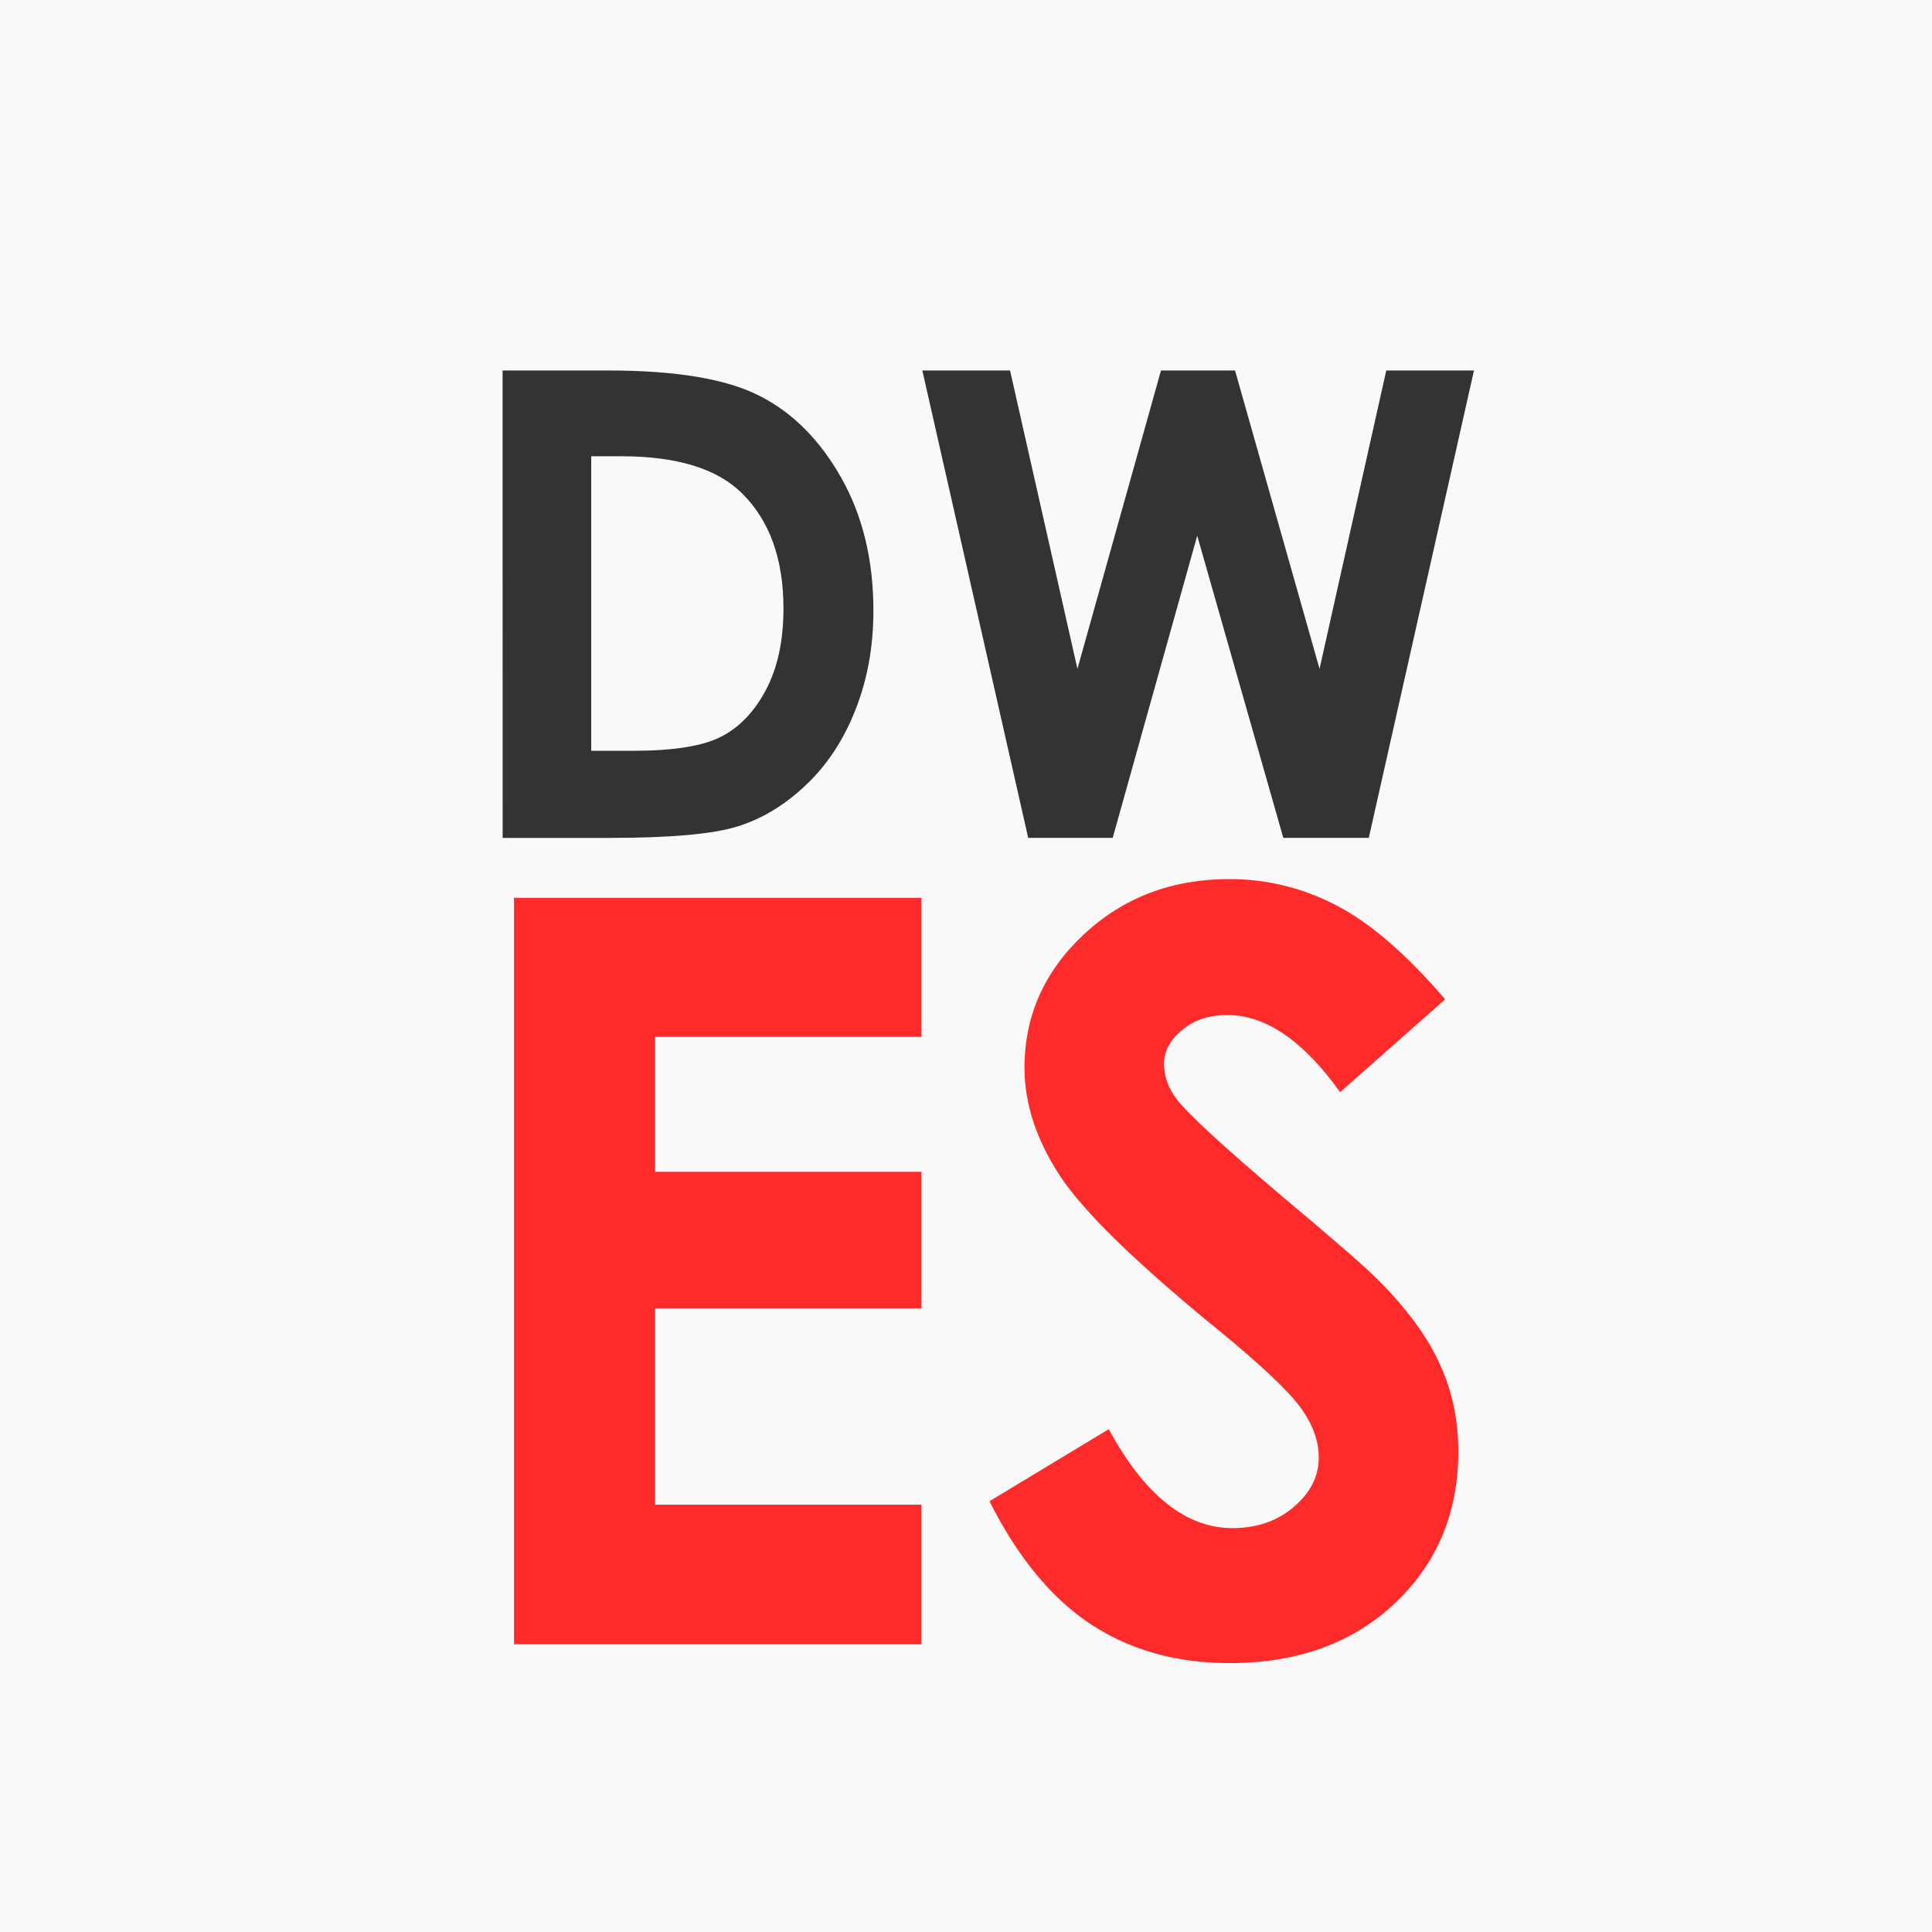
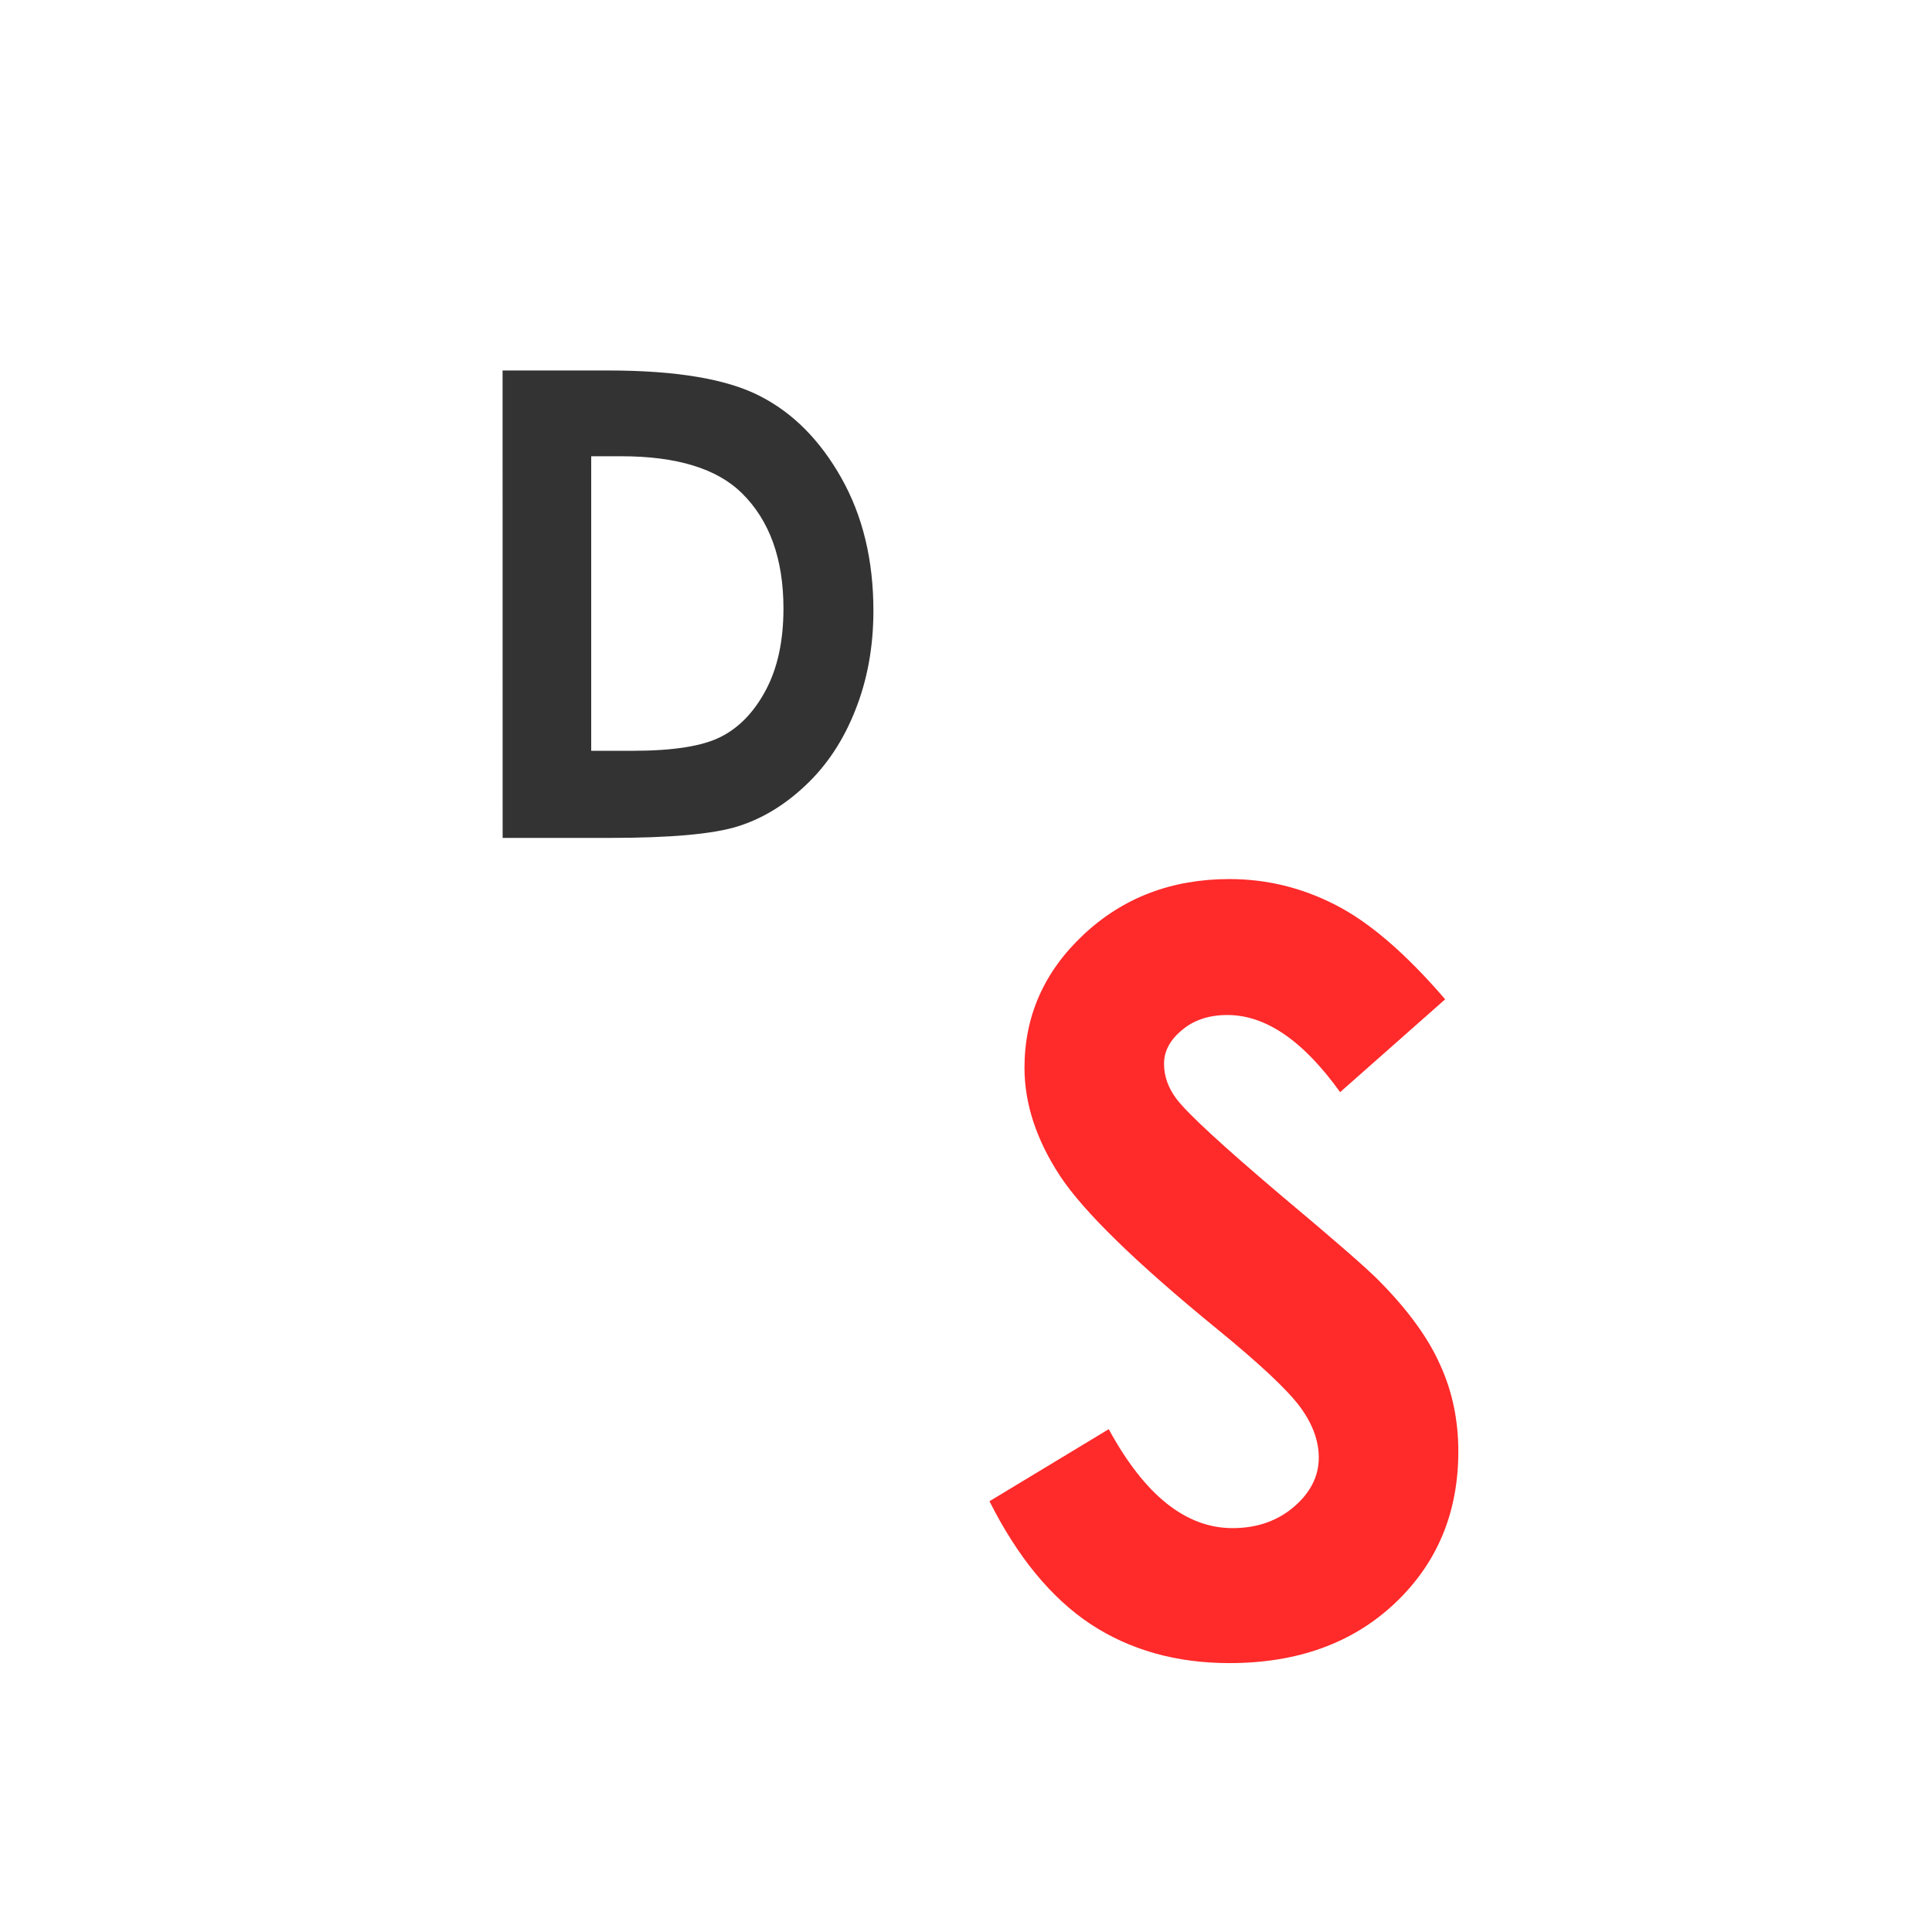
<svg xmlns="http://www.w3.org/2000/svg" xmlns:ns1="http://www.inkscape.org/namespaces/inkscape" xmlns:ns2="http://sodipodi.sourceforge.net/DTD/sodipodi-0.dtd" width="51.476mm" height="51.476mm" viewBox="0 0 51.476 51.476" version="1.1" id="svg5" ns1:version="1.2.2 (732a01da63, 2022-12-09)" ns2:docname="dwes.svg">
  <defs id="defs2" />
  <g ns1:label="Capa 1" ns1:groupmode="layer" id="layer1" transform="translate(-19.376,-40.198)">
-     <rect style="fill:#f9f9f9;stroke-width:0.265" id="rect234" width="51.476" height="51.476" x="19.376" y="40.198" />
    <g aria-label="PWS" id="text290" style="font-weight:bold;font-size:20.02px;font-family:'Century Gothic';-inkscape-font-specification:'Century Gothic, Bold';text-align:end;text-anchor:end;fill:#ff2a2a;stroke-width:1.072">
      <g id="g410" transform="matrix(1.354,0,0,1.354,-9.952,-23.659)">
        <g aria-label="DW ES" id="text476" style="font-size:12.805px;fill:#333333;stroke-width:0.181">
          <path d="m 31.55,54.452 h 2.076 q 2.007,0 2.982,0.5 0.975,0.494 1.607,1.613 0.632,1.119 0.632,2.614 0,1.063 -0.356,1.957 -0.35,0.888 -0.975,1.476 -0.619,0.588 -1.344,0.813 -0.725,0.225 -2.514,0.225 h -2.107 z m 1.744,1.688 v 5.796 h 0.813 q 1.2,0 1.738,-0.275 0.544,-0.275 0.888,-0.925 0.344,-0.65 0.344,-1.601 0,-1.463 -0.819,-2.27 -0.738,-0.725 -2.37,-0.725 z" id="path530" />
-           <path d="m 39.81,54.452 h 1.726 l 1.326,5.871 1.644,-5.871 h 1.457 l 1.663,5.871 1.313,-5.871 h 1.726 l -2.07,9.197 h -1.682 l -1.694,-5.946 -1.663,5.946 h -1.663 z" id="path532" />
-           <path d="m 31.775,64.829 h 8.018 v 2.736 h -5.242 v 2.656 h 5.242 v 2.686 h -5.242 v 3.864 h 5.242 v 2.746 h -8.018 z" id="path534" style="stroke-width:0.29;fill:#ff2a2a" />
          <path d="m 50.098,66.826 -2.067,1.827 q -1.088,-1.518 -2.217,-1.518 -0.549,0 -0.899,0.3 -0.349,0.29 -0.349,0.659 0,0.369 0.25,0.699 0.34,0.439 2.047,1.887 1.598,1.338 1.937,1.688 0.849,0.859 1.198,1.648 0.359,0.779 0.359,1.708 0,1.807 -1.248,2.986 -1.248,1.178 -3.255,1.178 -1.568,0 -2.736,-0.769 -1.158,-0.769 -1.987,-2.416 l 2.347,-1.418 q 1.058,1.947 2.436,1.947 0.719,0 1.208,-0.419 0.489,-0.419 0.489,-0.969 0,-0.499 -0.369,-0.999 -0.369,-0.499 -1.628,-1.528 -2.396,-1.957 -3.095,-3.016 -0.699,-1.068 -0.699,-2.127 0,-1.528 1.158,-2.616 1.168,-1.098 2.876,-1.098 1.098,0 2.087,0.509 0.999,0.509 2.157,1.857 z" id="path536" style="stroke-width:0.29;fill:#ff2a2a" />
        </g>
      </g>
    </g>
  </g>
</svg>